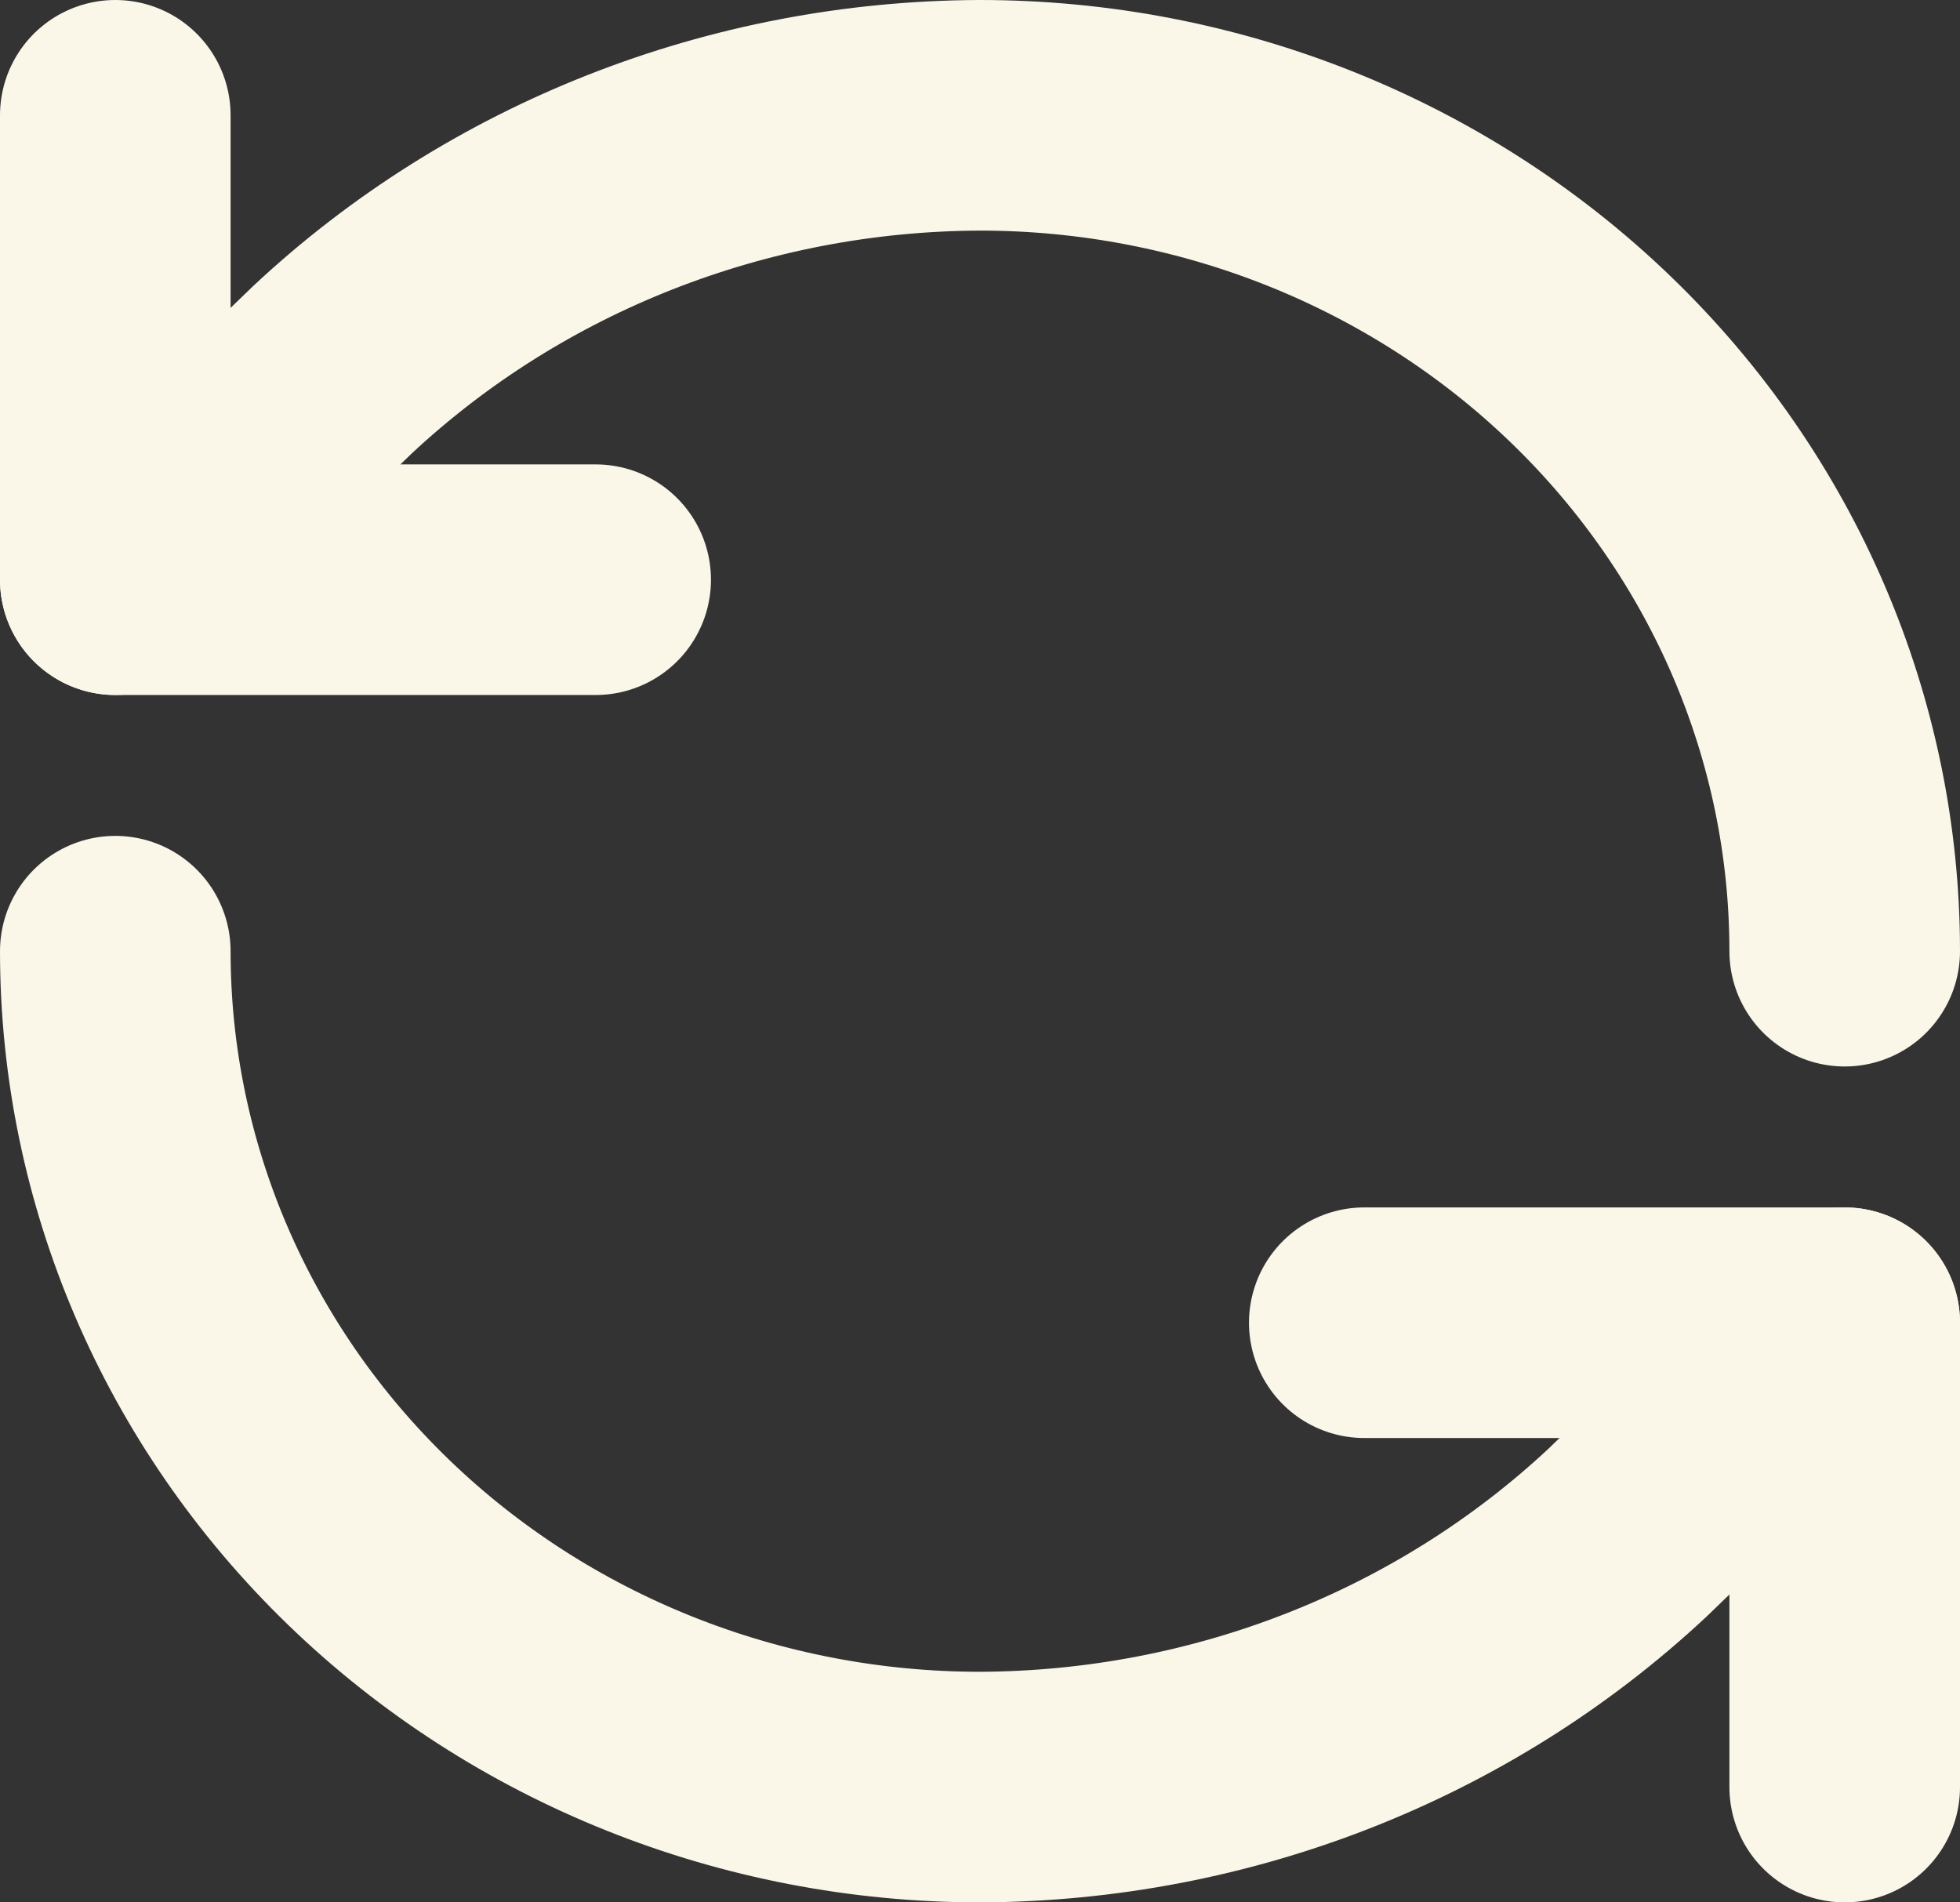
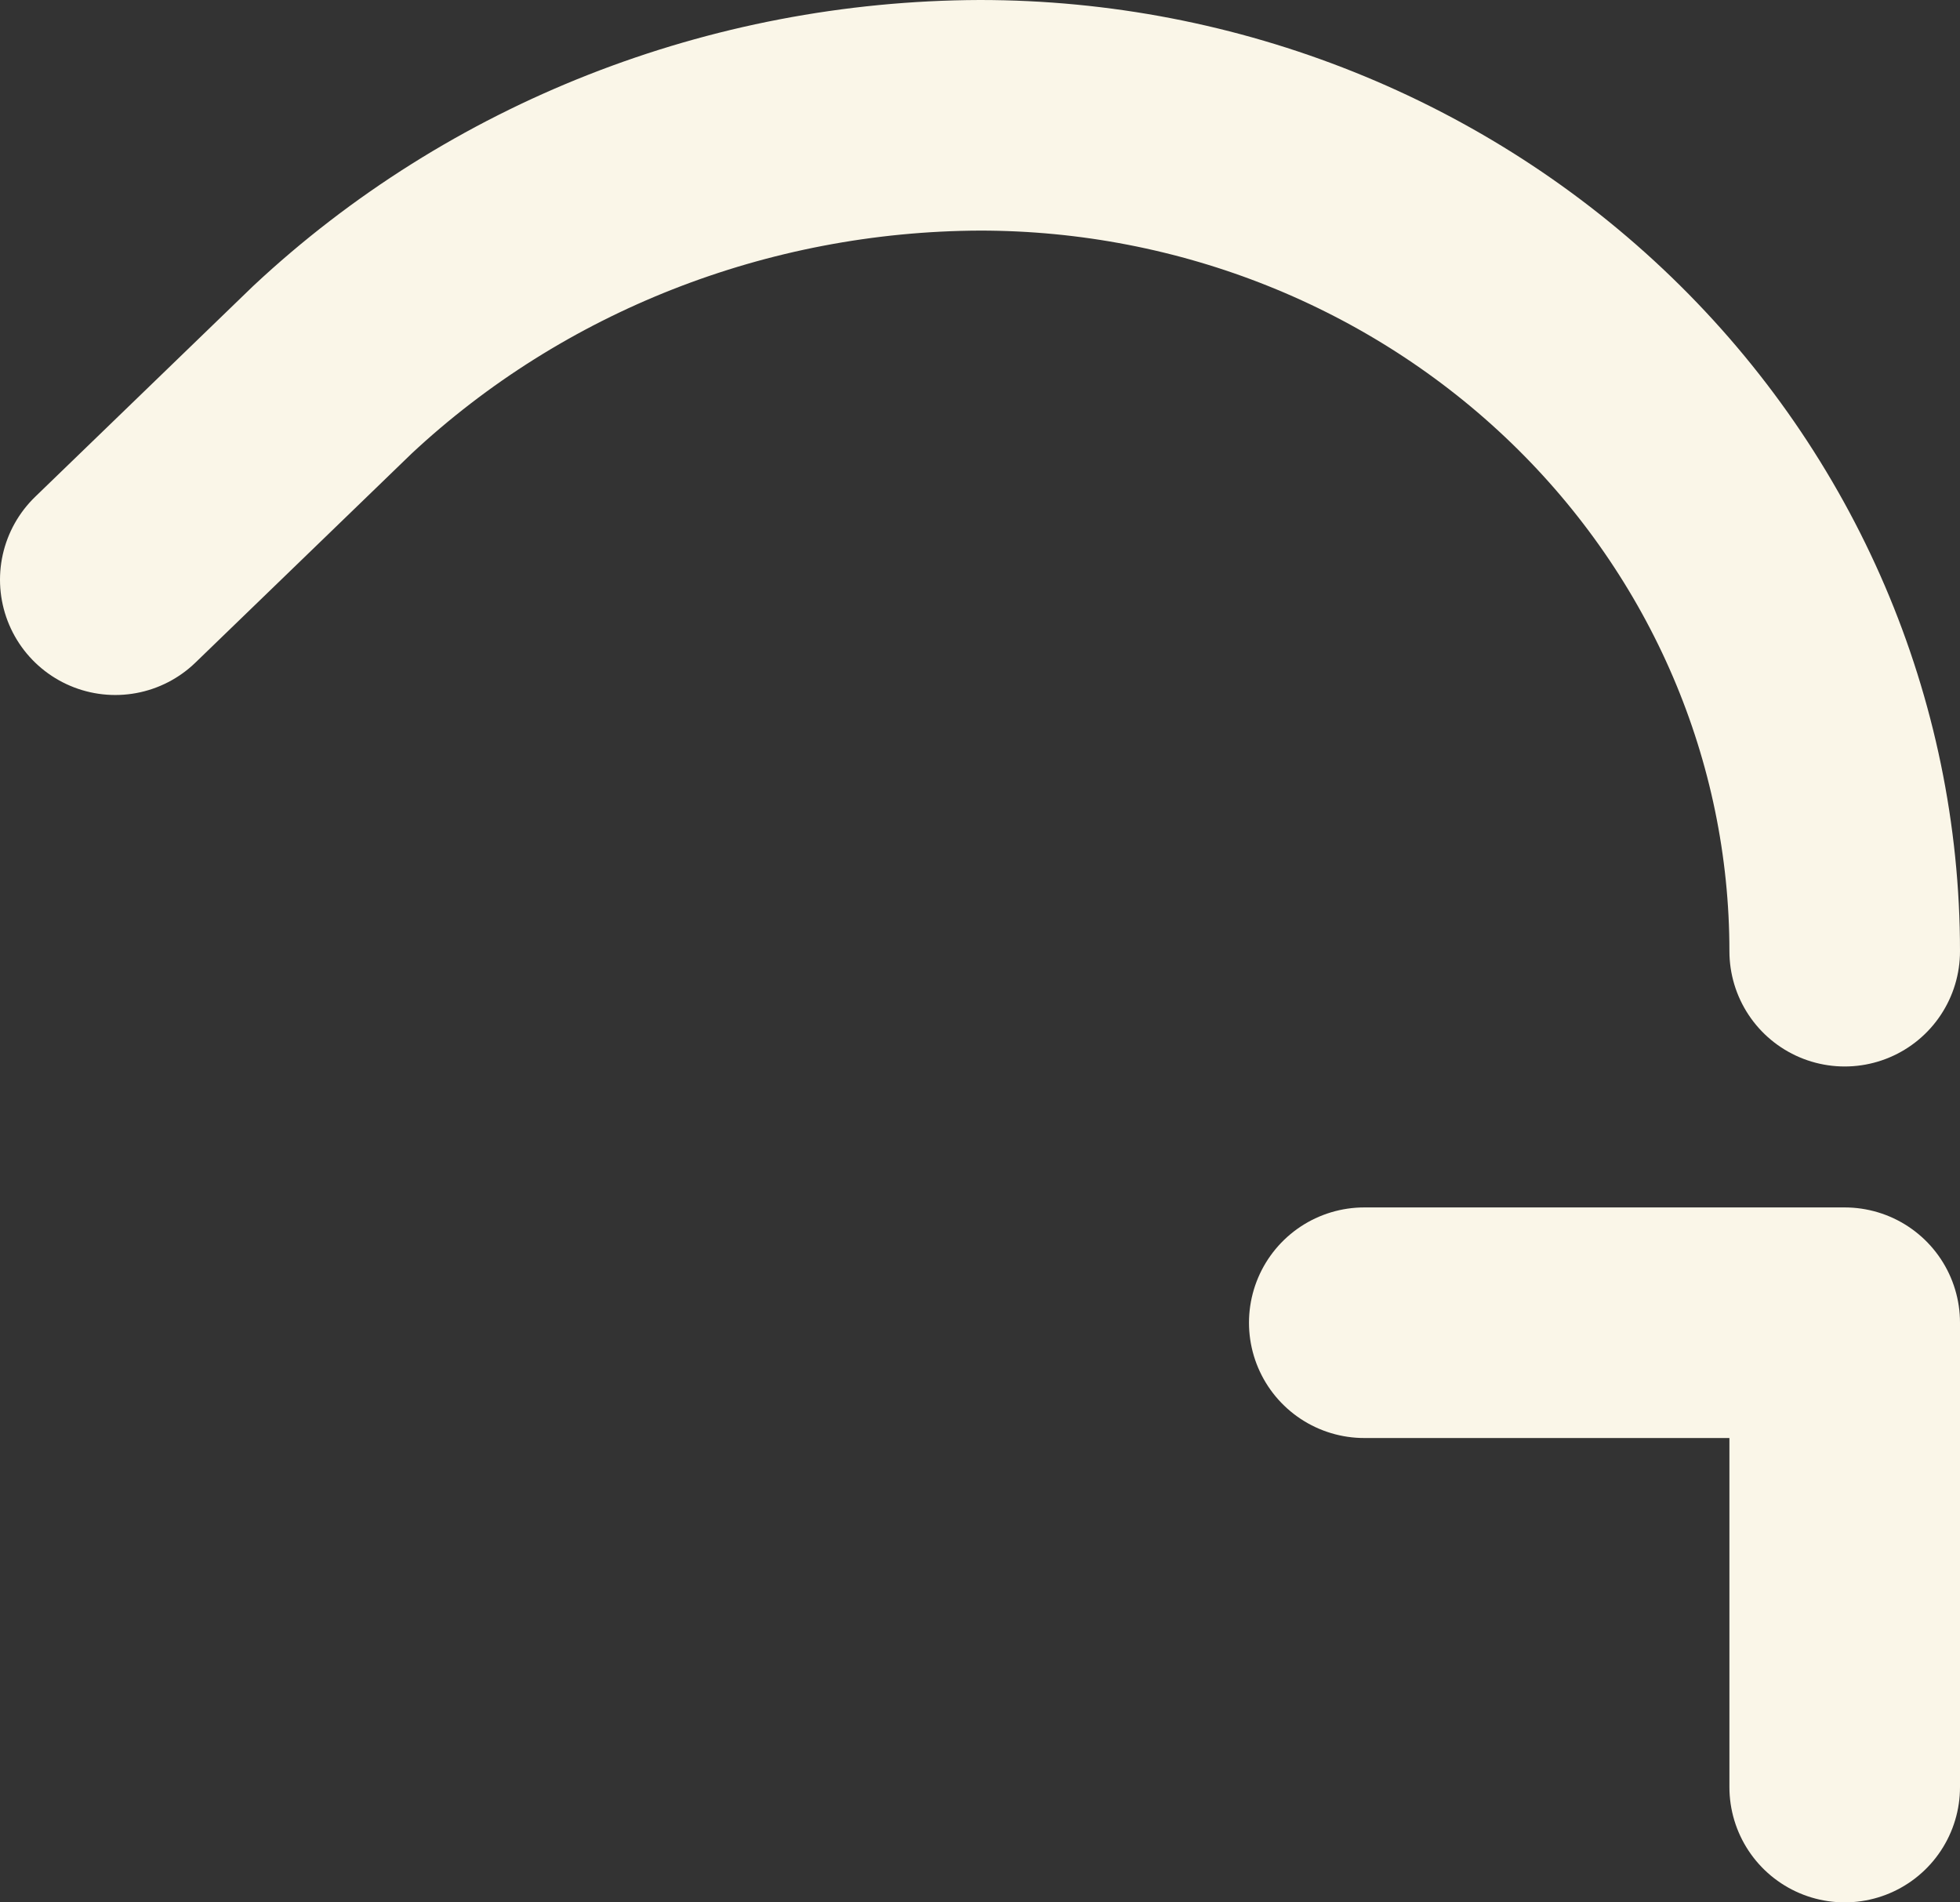
<svg xmlns="http://www.w3.org/2000/svg" width="34" height="33" viewBox="0 0 34 33" fill="none">
  <rect x="0" y="0" width="34" height="33" fill="#333333" stroke="none" />
  <path d="M32 16.5C32 12.655 30.42 8.966 27.607 6.247C24.794 3.528 20.978 2 17 2C12.807 2.015 8.782 3.597 5.767 6.414L2 10.056" stroke="#FAF6E8" stroke-width="4" stroke-linecap="round" stroke-linejoin="round" />
-   <path d="M2 2V10.056H10.333M2 16.5C2 20.346 3.58 24.034 6.393 26.753C9.206 29.473 13.022 31 17 31C21.193 30.985 25.218 29.403 28.233 26.586L32 22.945" stroke="#FAF6E8" stroke-width="4" stroke-linecap="round" stroke-linejoin="round" />
  <path d="M23.666 22.945H32V31" stroke="#FAF6E8" stroke-width="4" stroke-linecap="round" stroke-linejoin="round" />
</svg>